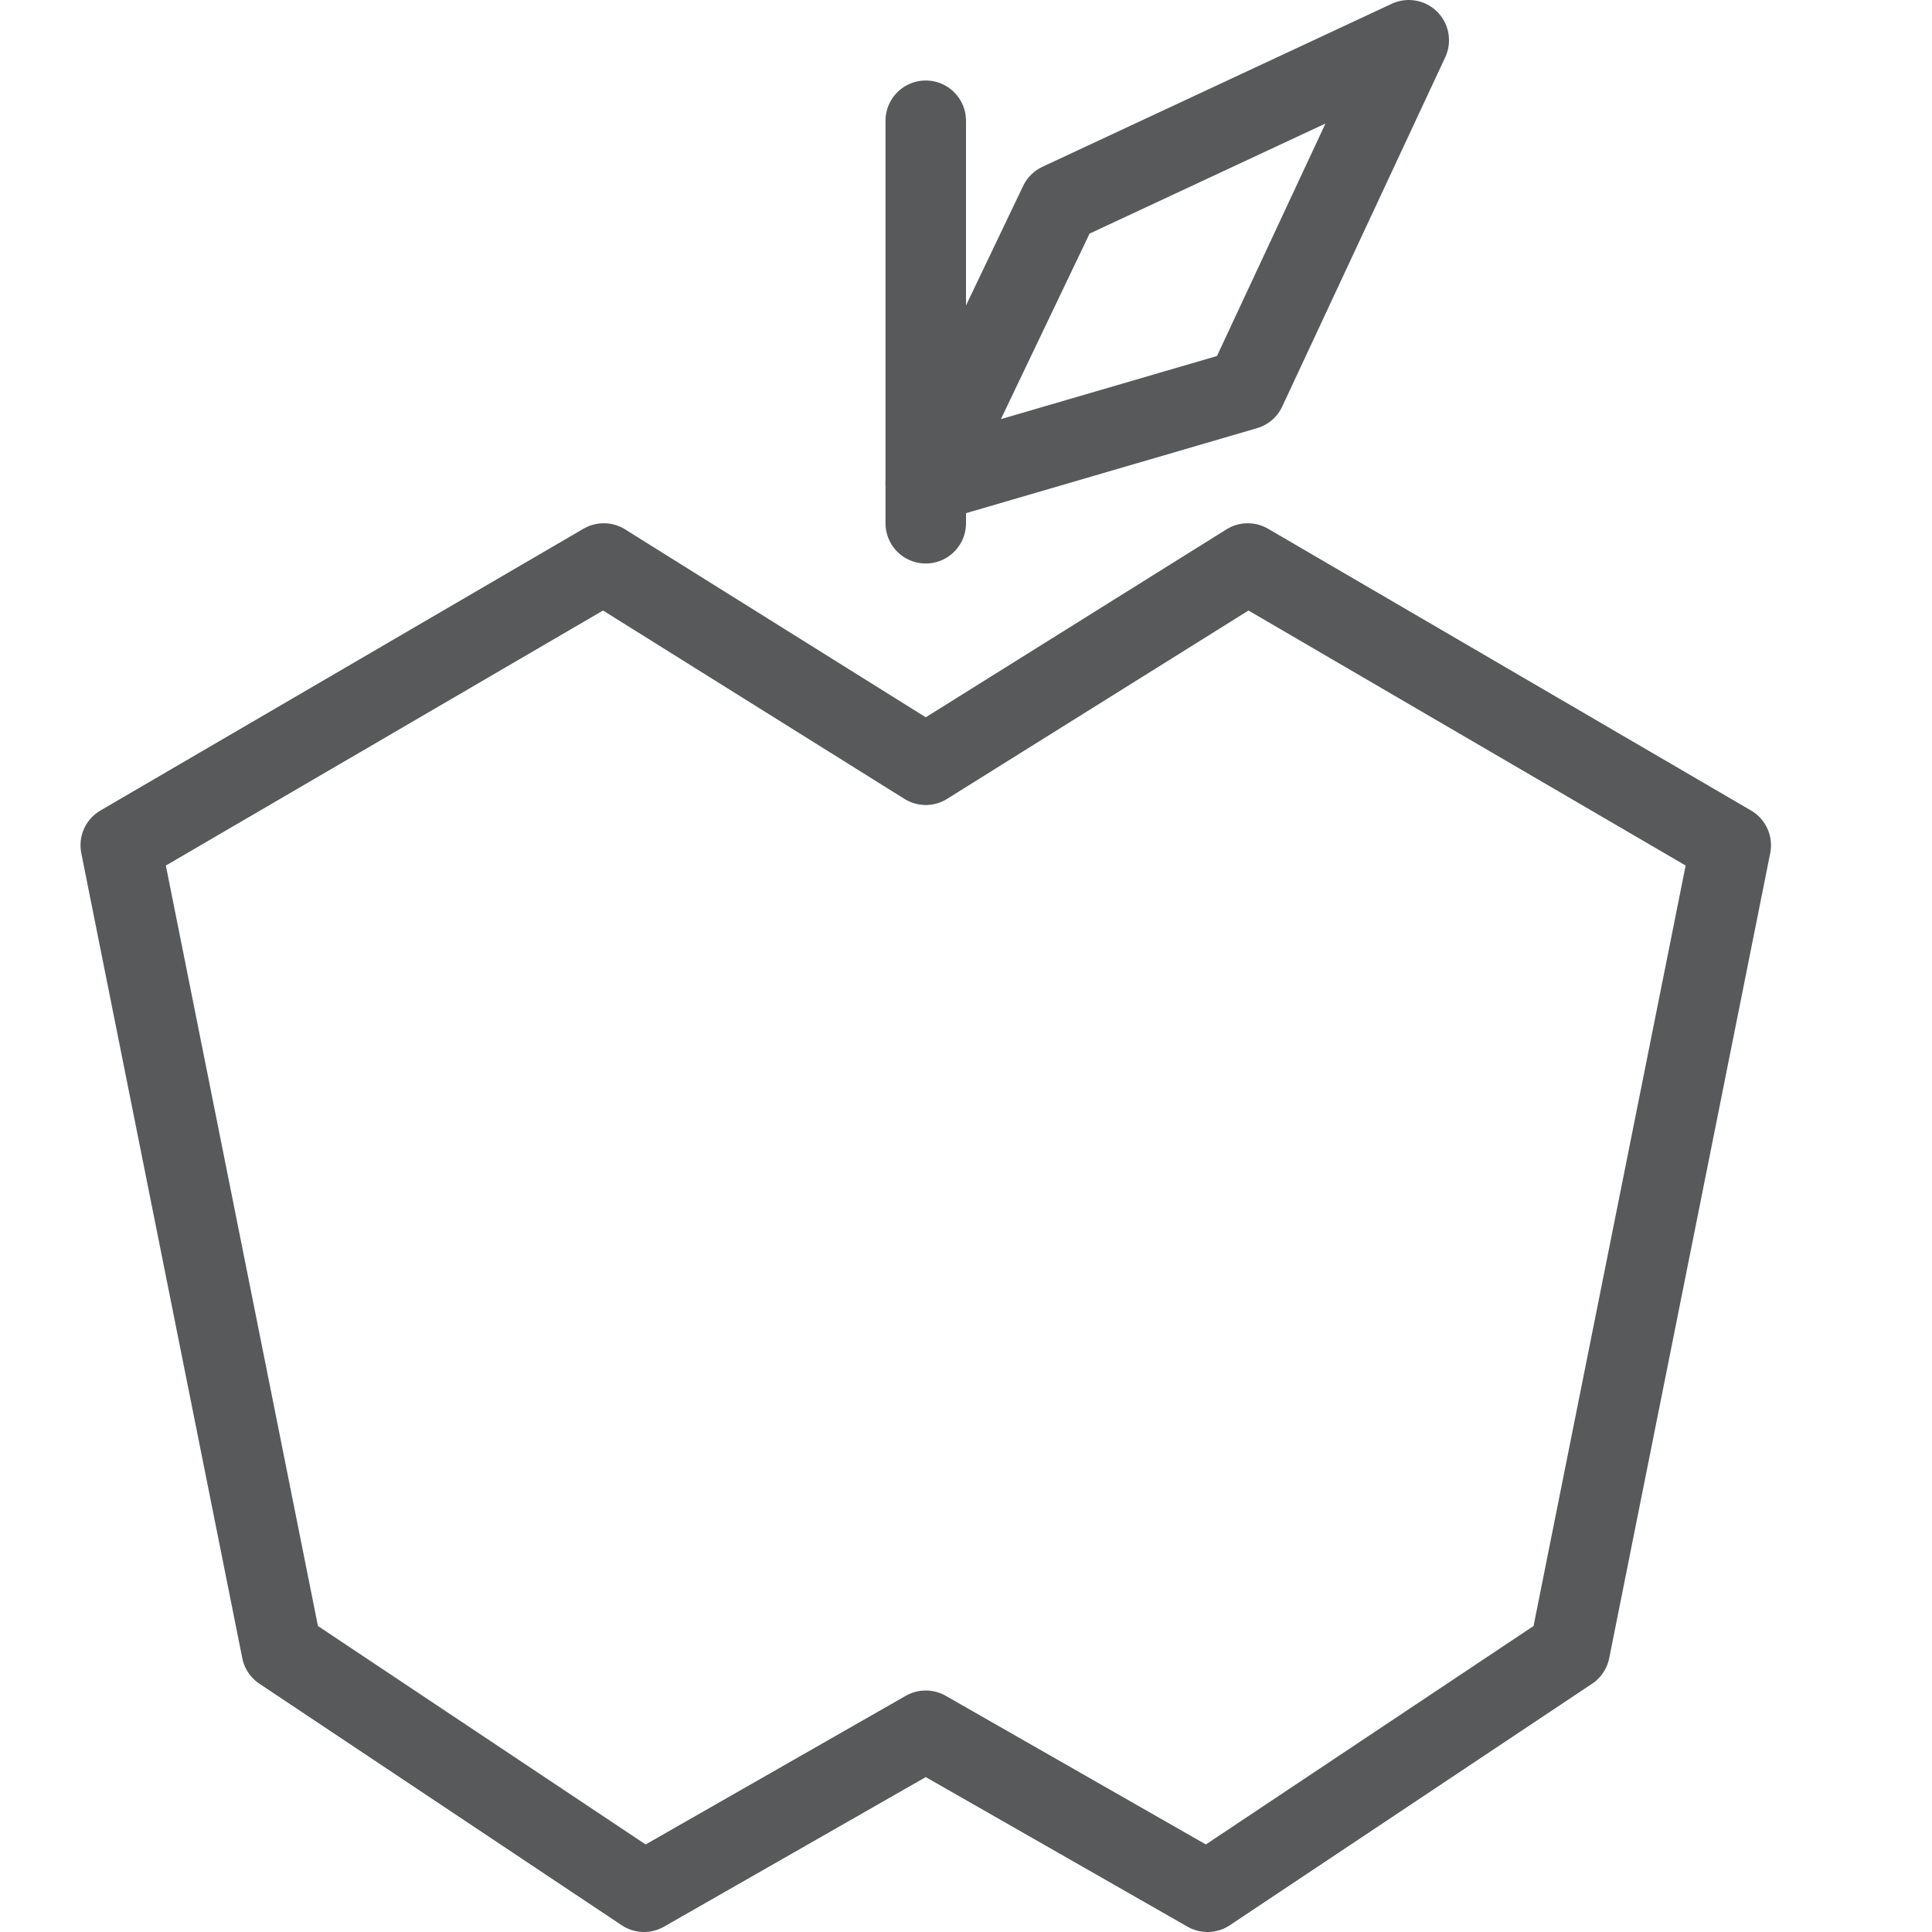
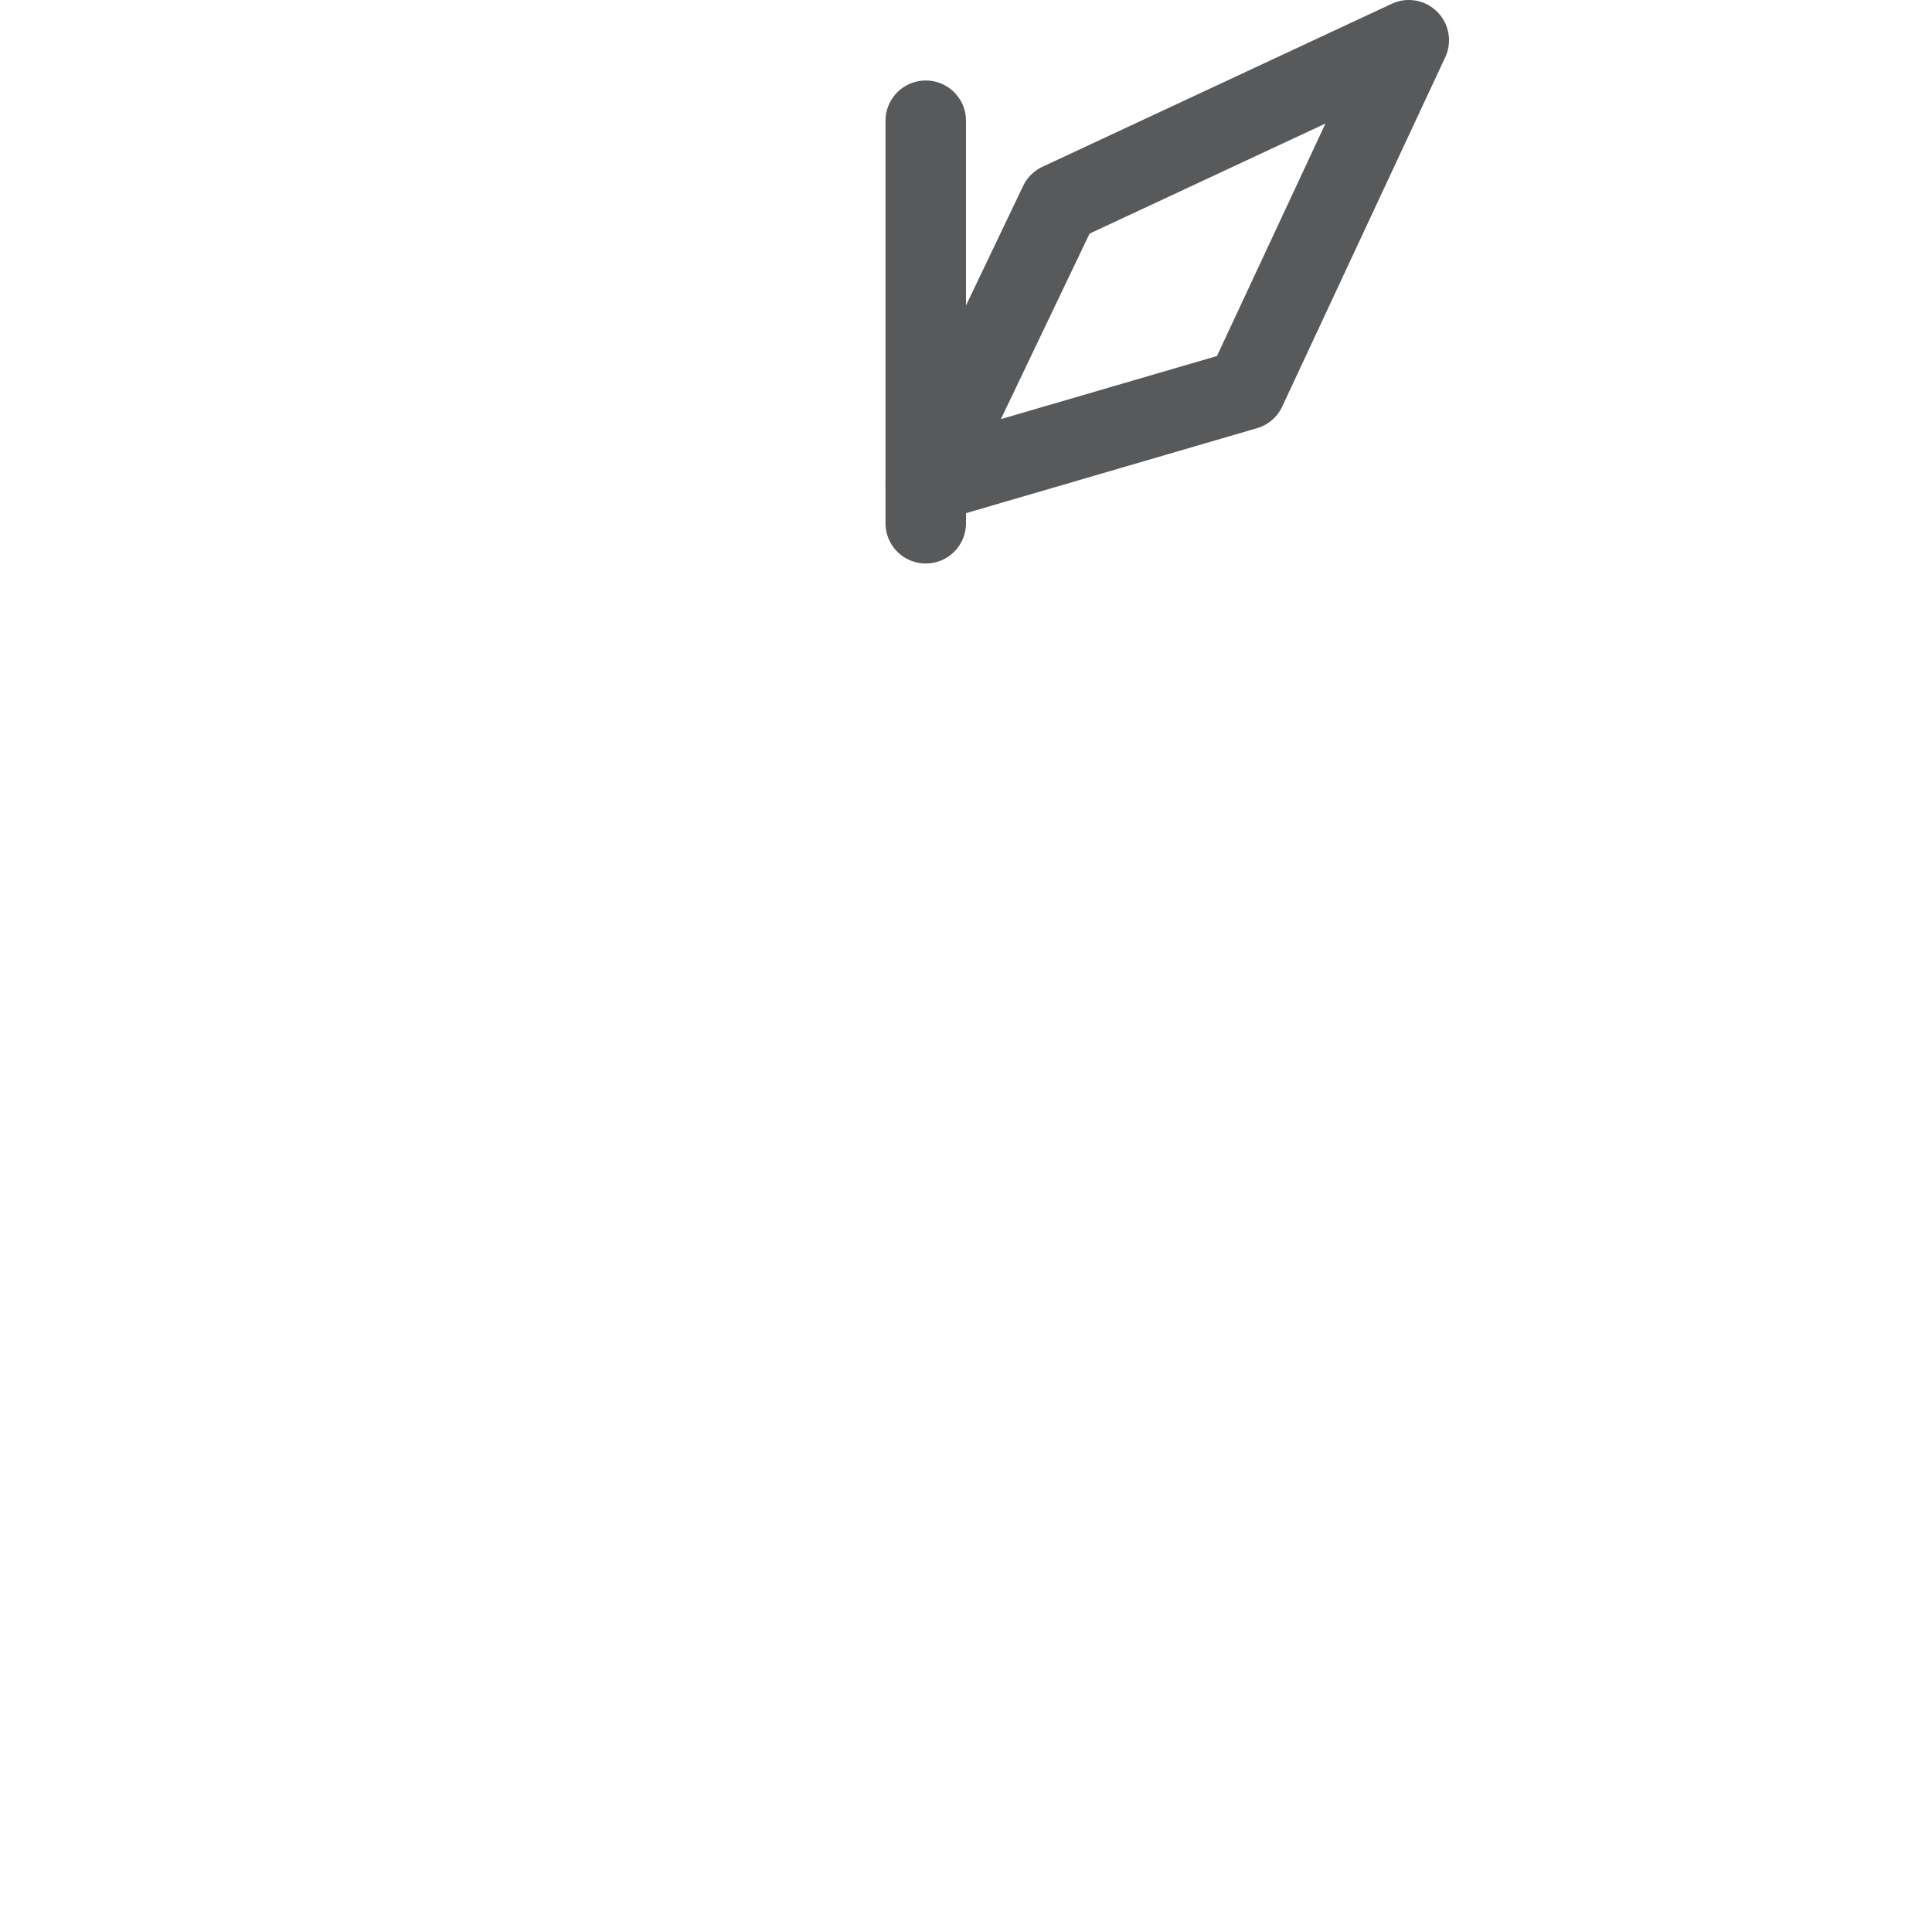
<svg xmlns="http://www.w3.org/2000/svg" version="1.1" x="0px" y="0px" width="24px" height="24px" viewBox="0 0 24 24" enable-background="new 0 0 24 24" xml:space="preserve">
  <g id="Black">
    <g>
-       <polygon fill="none" stroke="#58595B" stroke-linecap="round" stroke-linejoin="round" stroke-miterlimit="10" points="19.5,20.5     15,23.5 11.5,21.5 8,23.5 3.5,20.5 1.5,10.5 7.5,7 11.5,9.5 15.5,7 21.5,10.5   " />
      <polygon fill="none" stroke="#58595B" stroke-linecap="round" stroke-linejoin="round" stroke-miterlimit="10" points="11.5,6     15.475,4.839 17.5,0.5 13.161,2.525   " />
      <line fill="none" stroke="#58595B" stroke-linecap="round" stroke-linejoin="round" stroke-miterlimit="10" x1="11.5" y1="6.5" x2="11.5" y2="1.5" />
    </g>
  </g>
  <g id="Frames-24px">
    <rect fill="none" width="24" height="24" />
  </g>
</svg>